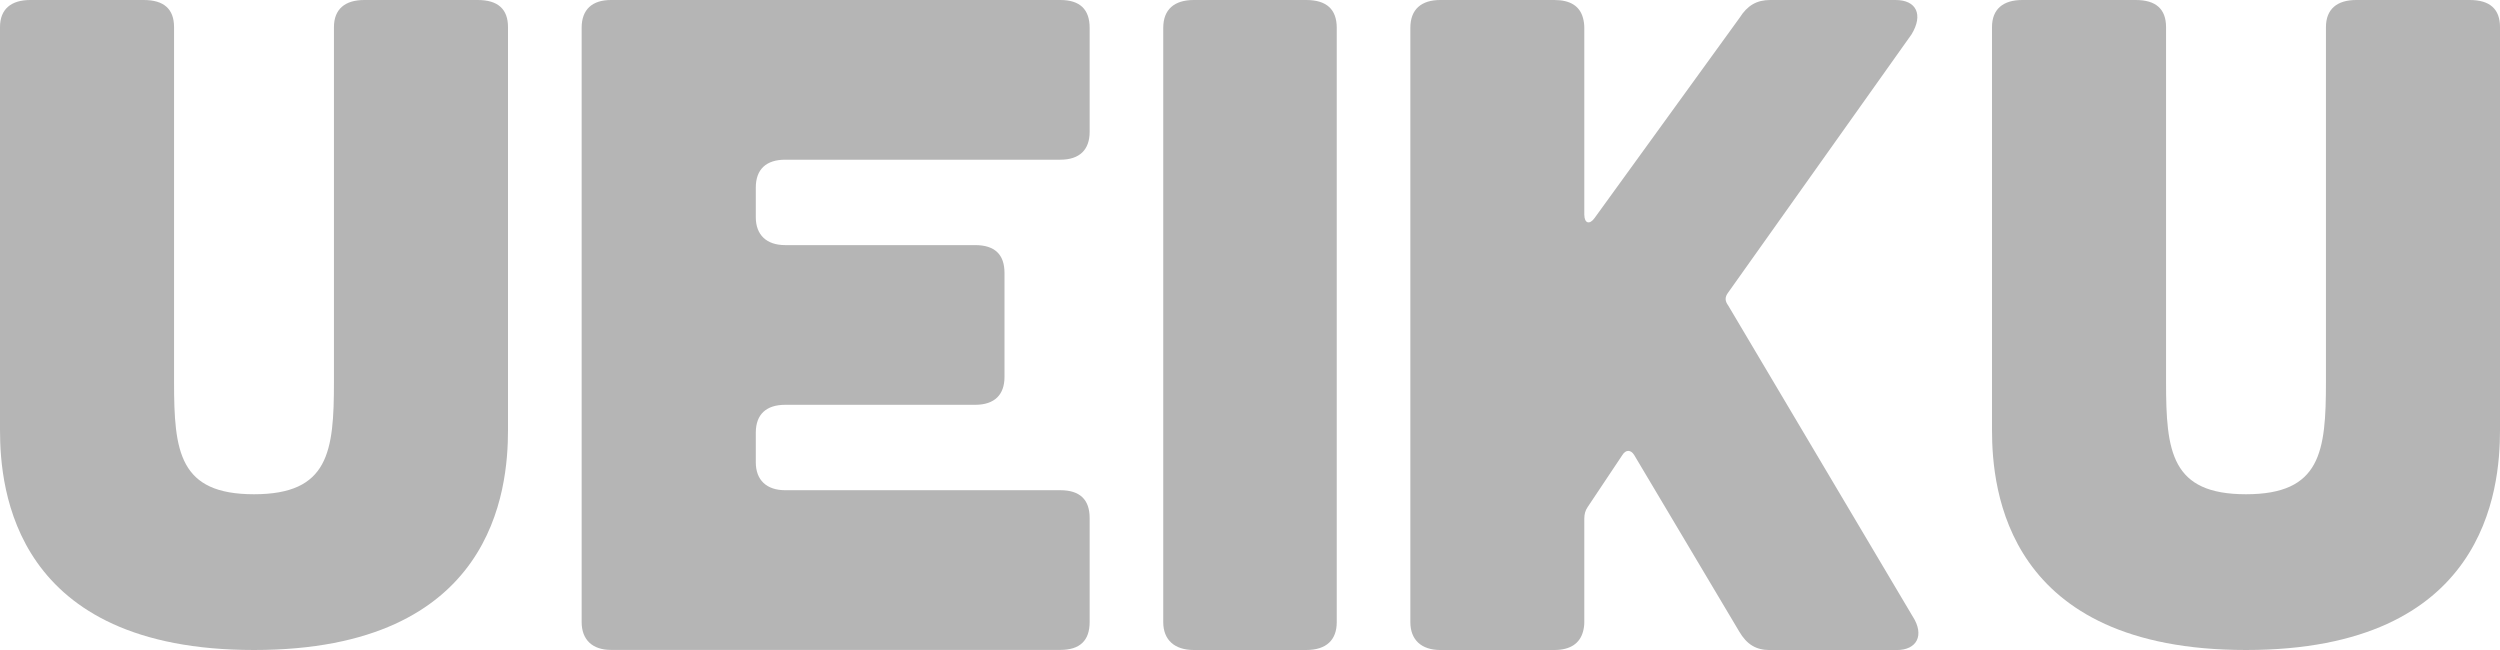
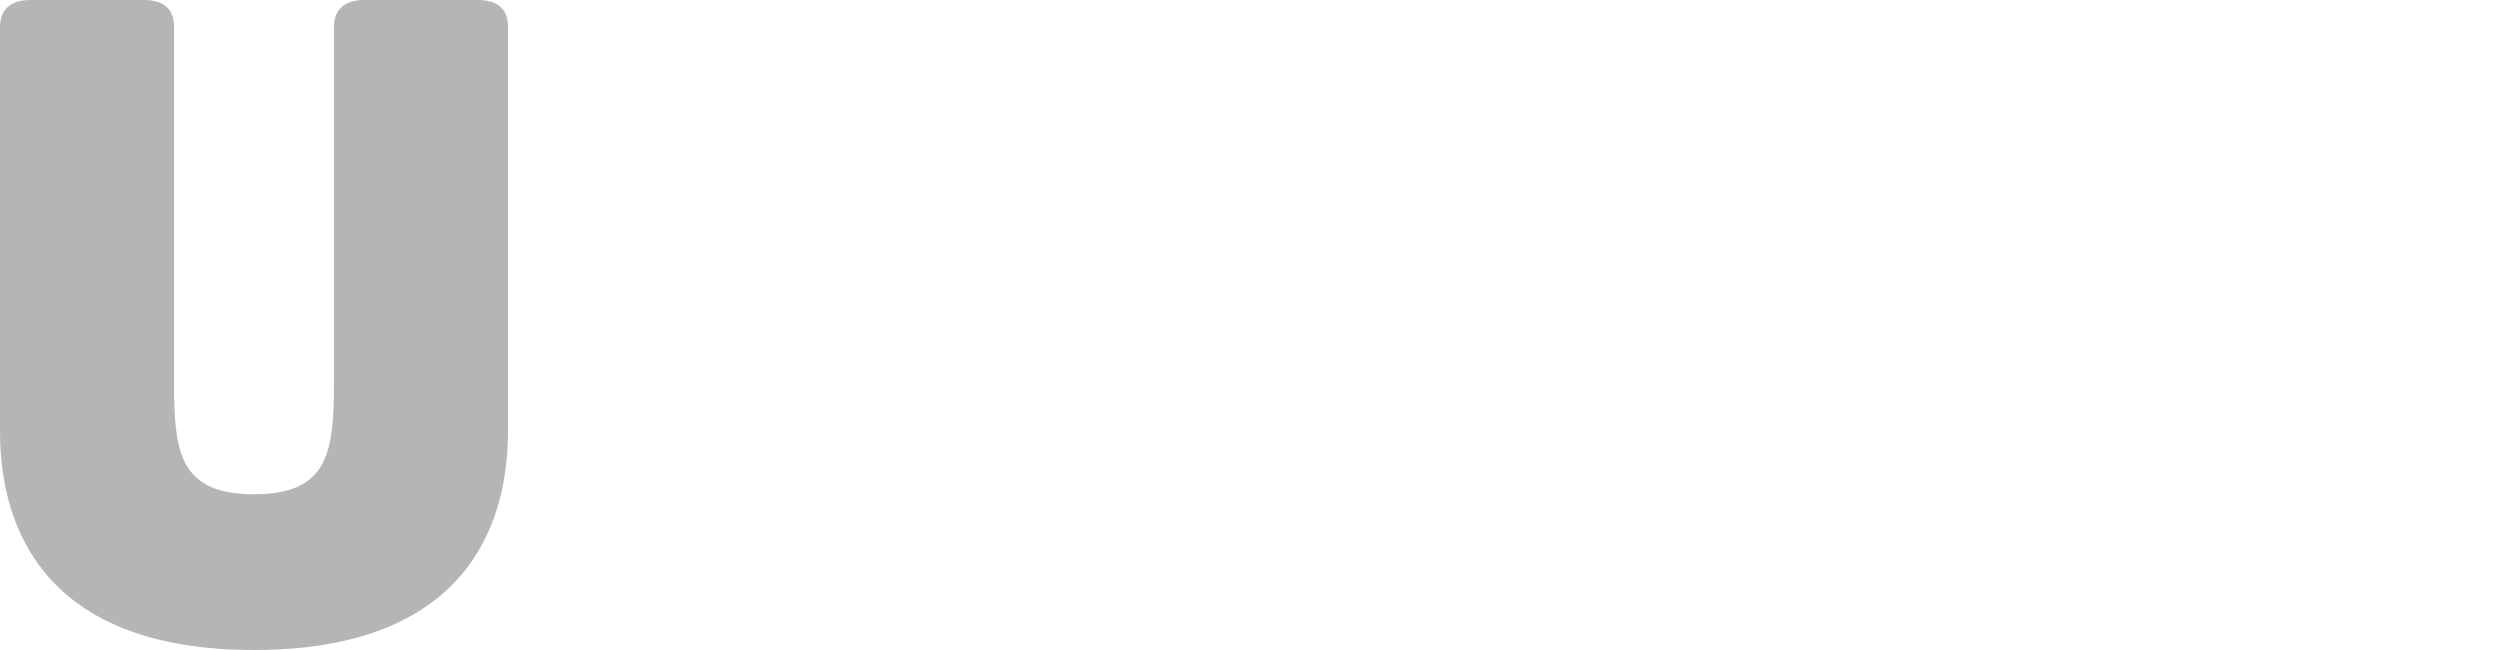
<svg xmlns="http://www.w3.org/2000/svg" width="50" height="13" version="1.1" viewBox="0 0 50 13">
  <defs>
    <style>
      .cls-1 {
        fill: #b5b5b5;
      }
    </style>
  </defs>
  <g>
    <g id="_レイヤー_1" data-name="レイヤー_1">
      <g>
        <path class="cls-1" d="M2.874,0c.405,0,.607.181.607.543v7.097c0,1.394.101,2.245,1.599,2.245s1.599-.851,1.599-2.245V.543c0-.362.223-.543.607-.543h2.267c.405,0,.607.181.607.543v8.057c0,1.195-.283,4.4-5.08,4.4S0,9.795,0,8.6V.543C0,.181.223,0,.607,0h2.267Z" />
-         <path class="cls-1" d="M42.714,0c.405,0,.607.181.607.543v7.097c0,1.394.101,2.245,1.599,2.245s1.599-.851,1.599-2.245V.543c0-.362.223-.543.607-.543h2.267c.405,0,.607.181.607.543v8.057c0,1.195-.283,4.4-5.08,4.4s-5.08-3.205-5.08-4.4V.543c0-.362.223-.543.607-.543h2.267Z" />
-         <path class="cls-1" d="M21.206,0C21.597,0,21.793.186,21.793.557v2.08c0,.353-.196.557-.587.557h-5.503c-.372,0-.587.186-.587.557v.594c0,.353.215.557.587.557h3.8c.391,0,.587.186.587.557v2.08c0,.353-.196.557-.587.557h-3.8c-.372,0-.587.186-.587.557v.594c0,.353.215.557.587.557h5.503c.391,0,.587.186.587.557v2.08c0,.371-.196.557-.587.557h-8.986c-.372,0-.587-.204-.587-.557V.557C11.632.186,11.848,0,12.22,0h8.986Z" />
-         <path class="cls-1" d="M26.123,0C26.531,0,26.735.186,26.735.557v11.886c0,.353-.204.557-.612.557h-2.246c-.388,0-.612-.204-.612-.557V.557C23.265.186,23.489,0,23.877,0h2.246Z" />
-         <path class="cls-1" d="M38.255,12.331l-3.691-6.221c-.068-.093-.069-.169,0-.26l3.667-5.163C38.468.297,38.333,0,37.91,0h-2.506c-.271,0-.457.111-.61.353l-2.905,4.011c-.093.128-.2.112-.203-.069V.557c0-.074-.01-.138-.026-.197C31.596.122,31.406,0,31.085,0h-2.279C28.427,0,28.207.186,28.207.557v11.886c0,.353.22.557.6.557h2.279c.321,0,.51-.133.574-.367.016-.058.026-.12.026-.19v-2.07c.001-.089.018-.161.067-.232l.694-1.04c.068-.111.169-.111.237,0l2.1,3.529c.152.26.339.371.61.371h2.54c.406,0,.559-.297.322-.669Z" />
      </g>
    </g>
  </g>
</svg>